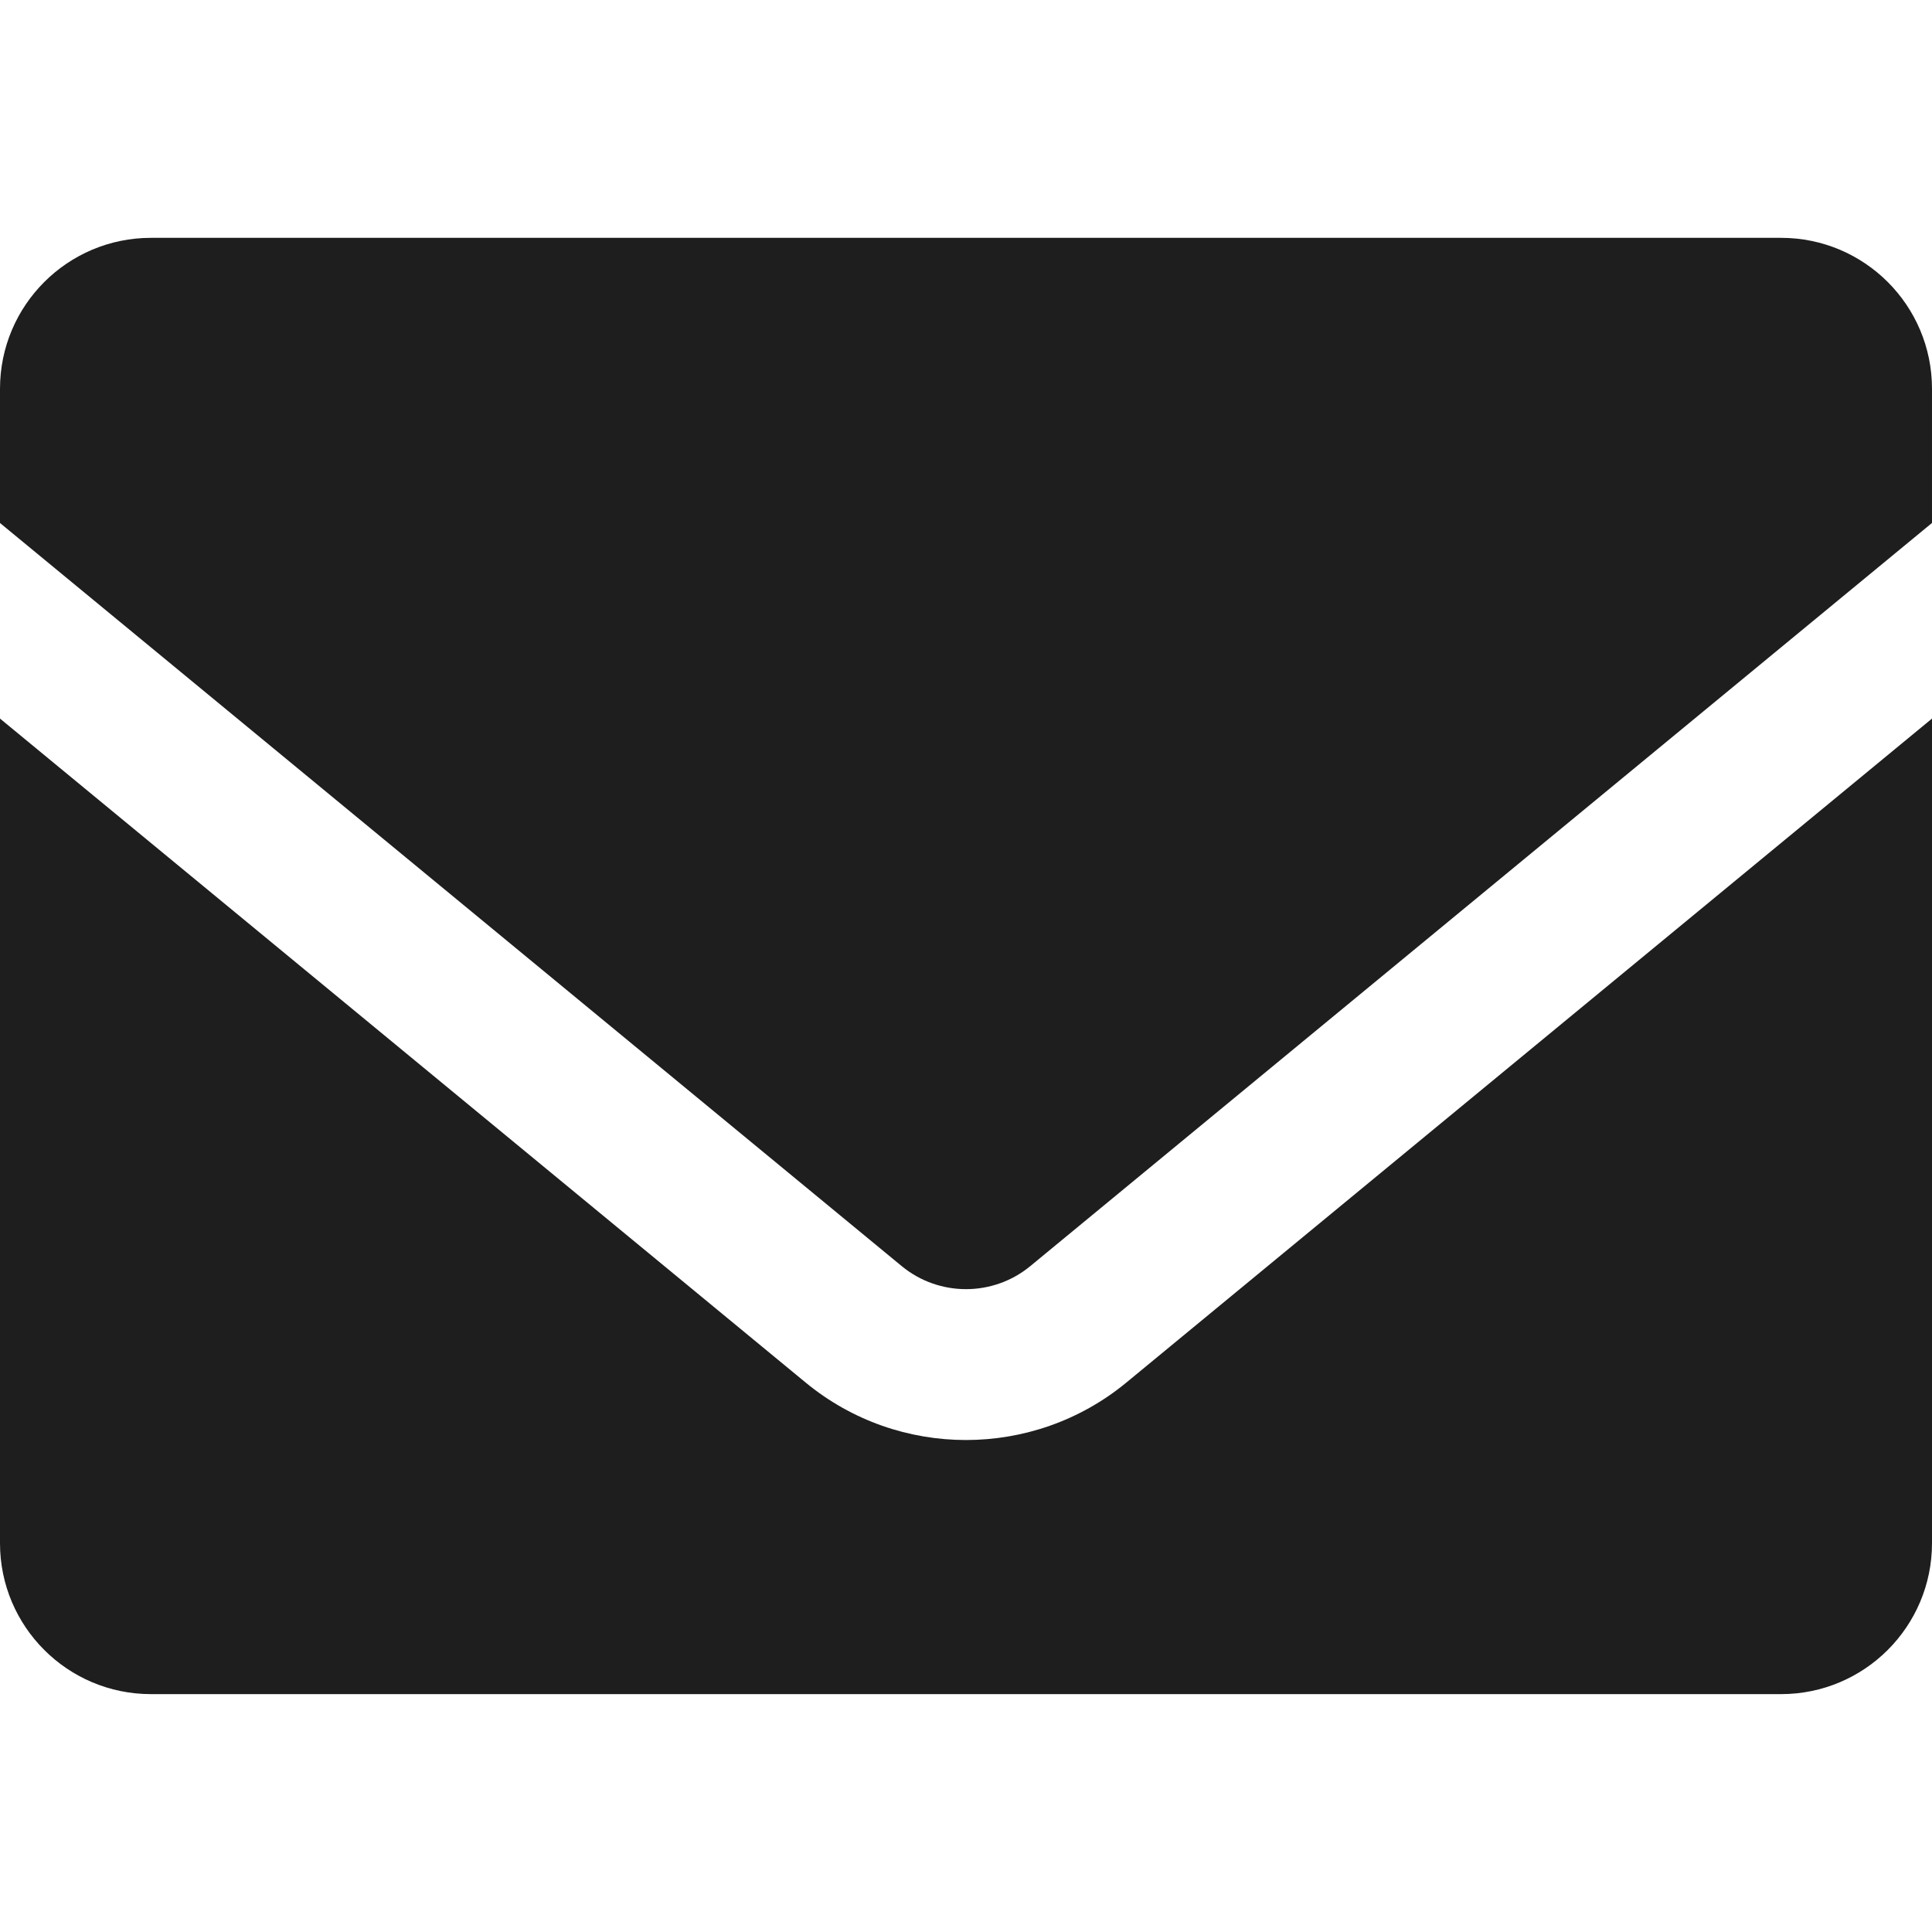
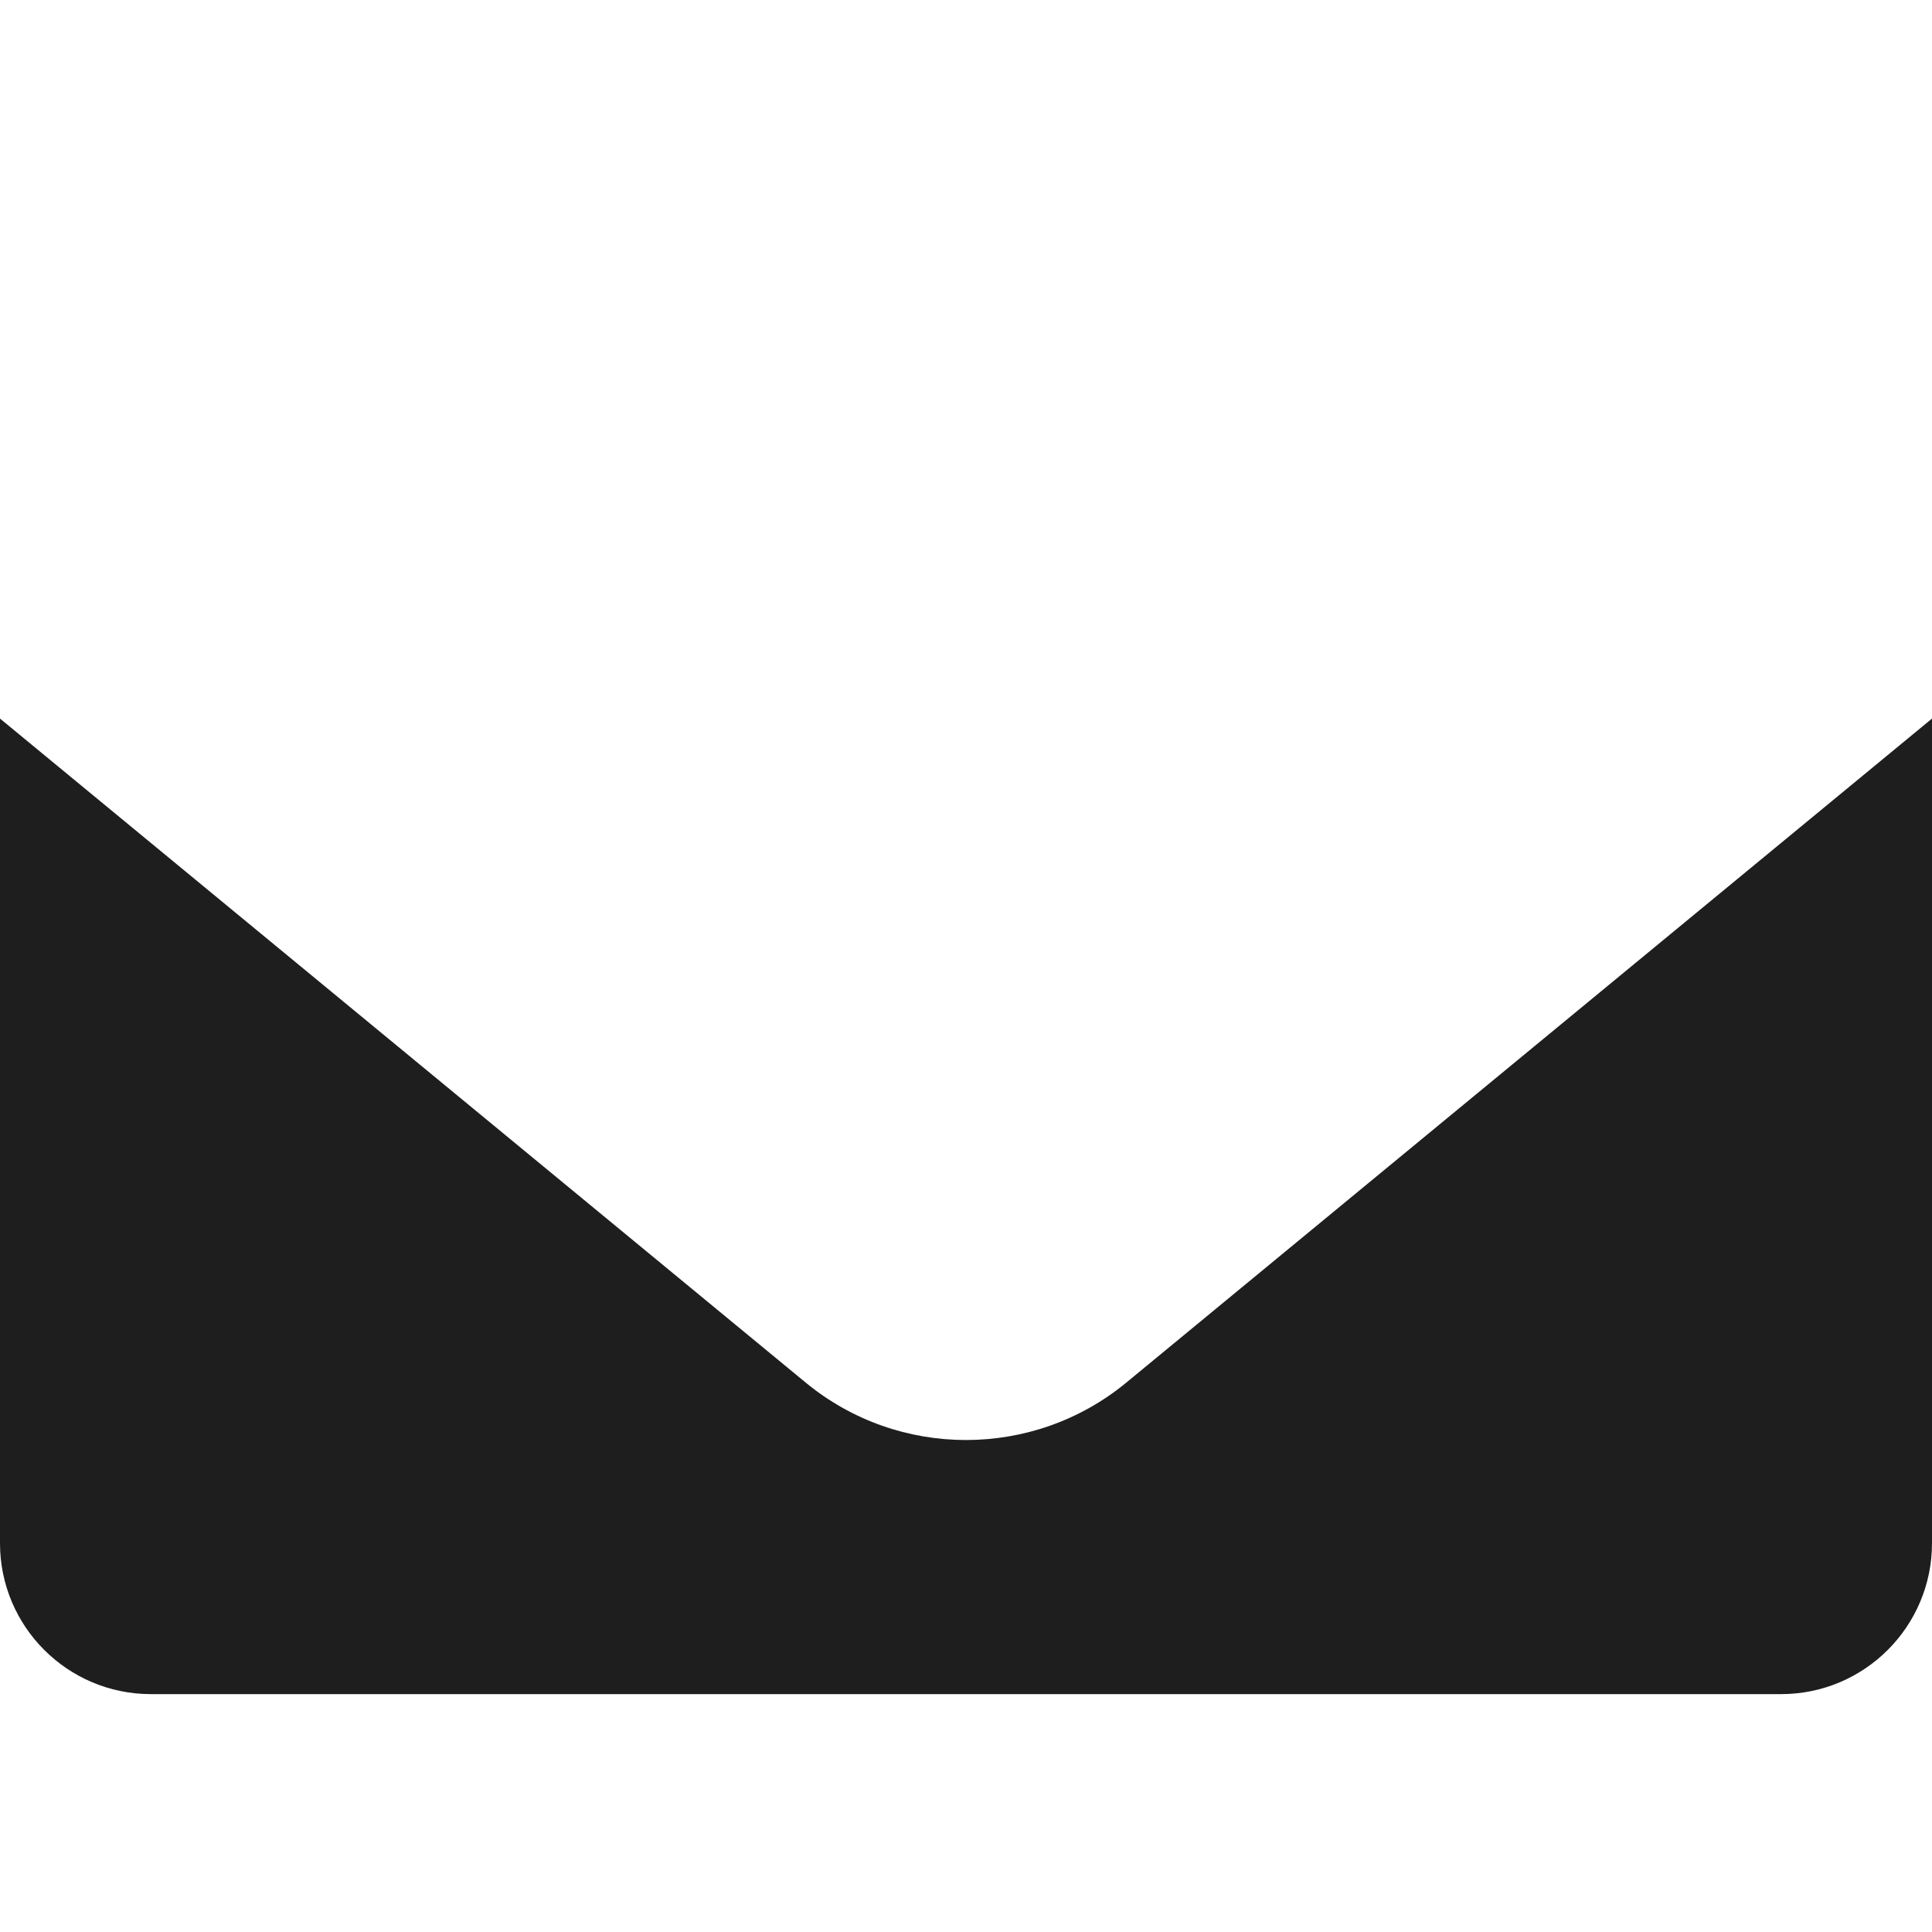
<svg xmlns="http://www.w3.org/2000/svg" id="Mail" viewBox="0 0 512 512">
  <defs>
    <style> .st0 { fill: #1e1e1e; } </style>
  </defs>
-   <path class="st0" d="M273.03,335.54l238.97-196.95v-35.56c0-22.09-17.91-40-40-40H40c-22.09,0-40,17.92-40,40.01v35.56l238.97,196.94c9.87,8.13,24.19,8.13,34.06,0Z" />
  <path class="st0" d="M256,381.62c-15.09,0-30.17-5.07-42.47-15.21L0,190.43v218.53c0,22.09,17.91,40,40,40h432c22.09,0,40-17.91,40-40v-218.53l-213.53,175.98c-12.3,10.14-27.39,15.21-42.47,15.21h0Z" />
</svg>